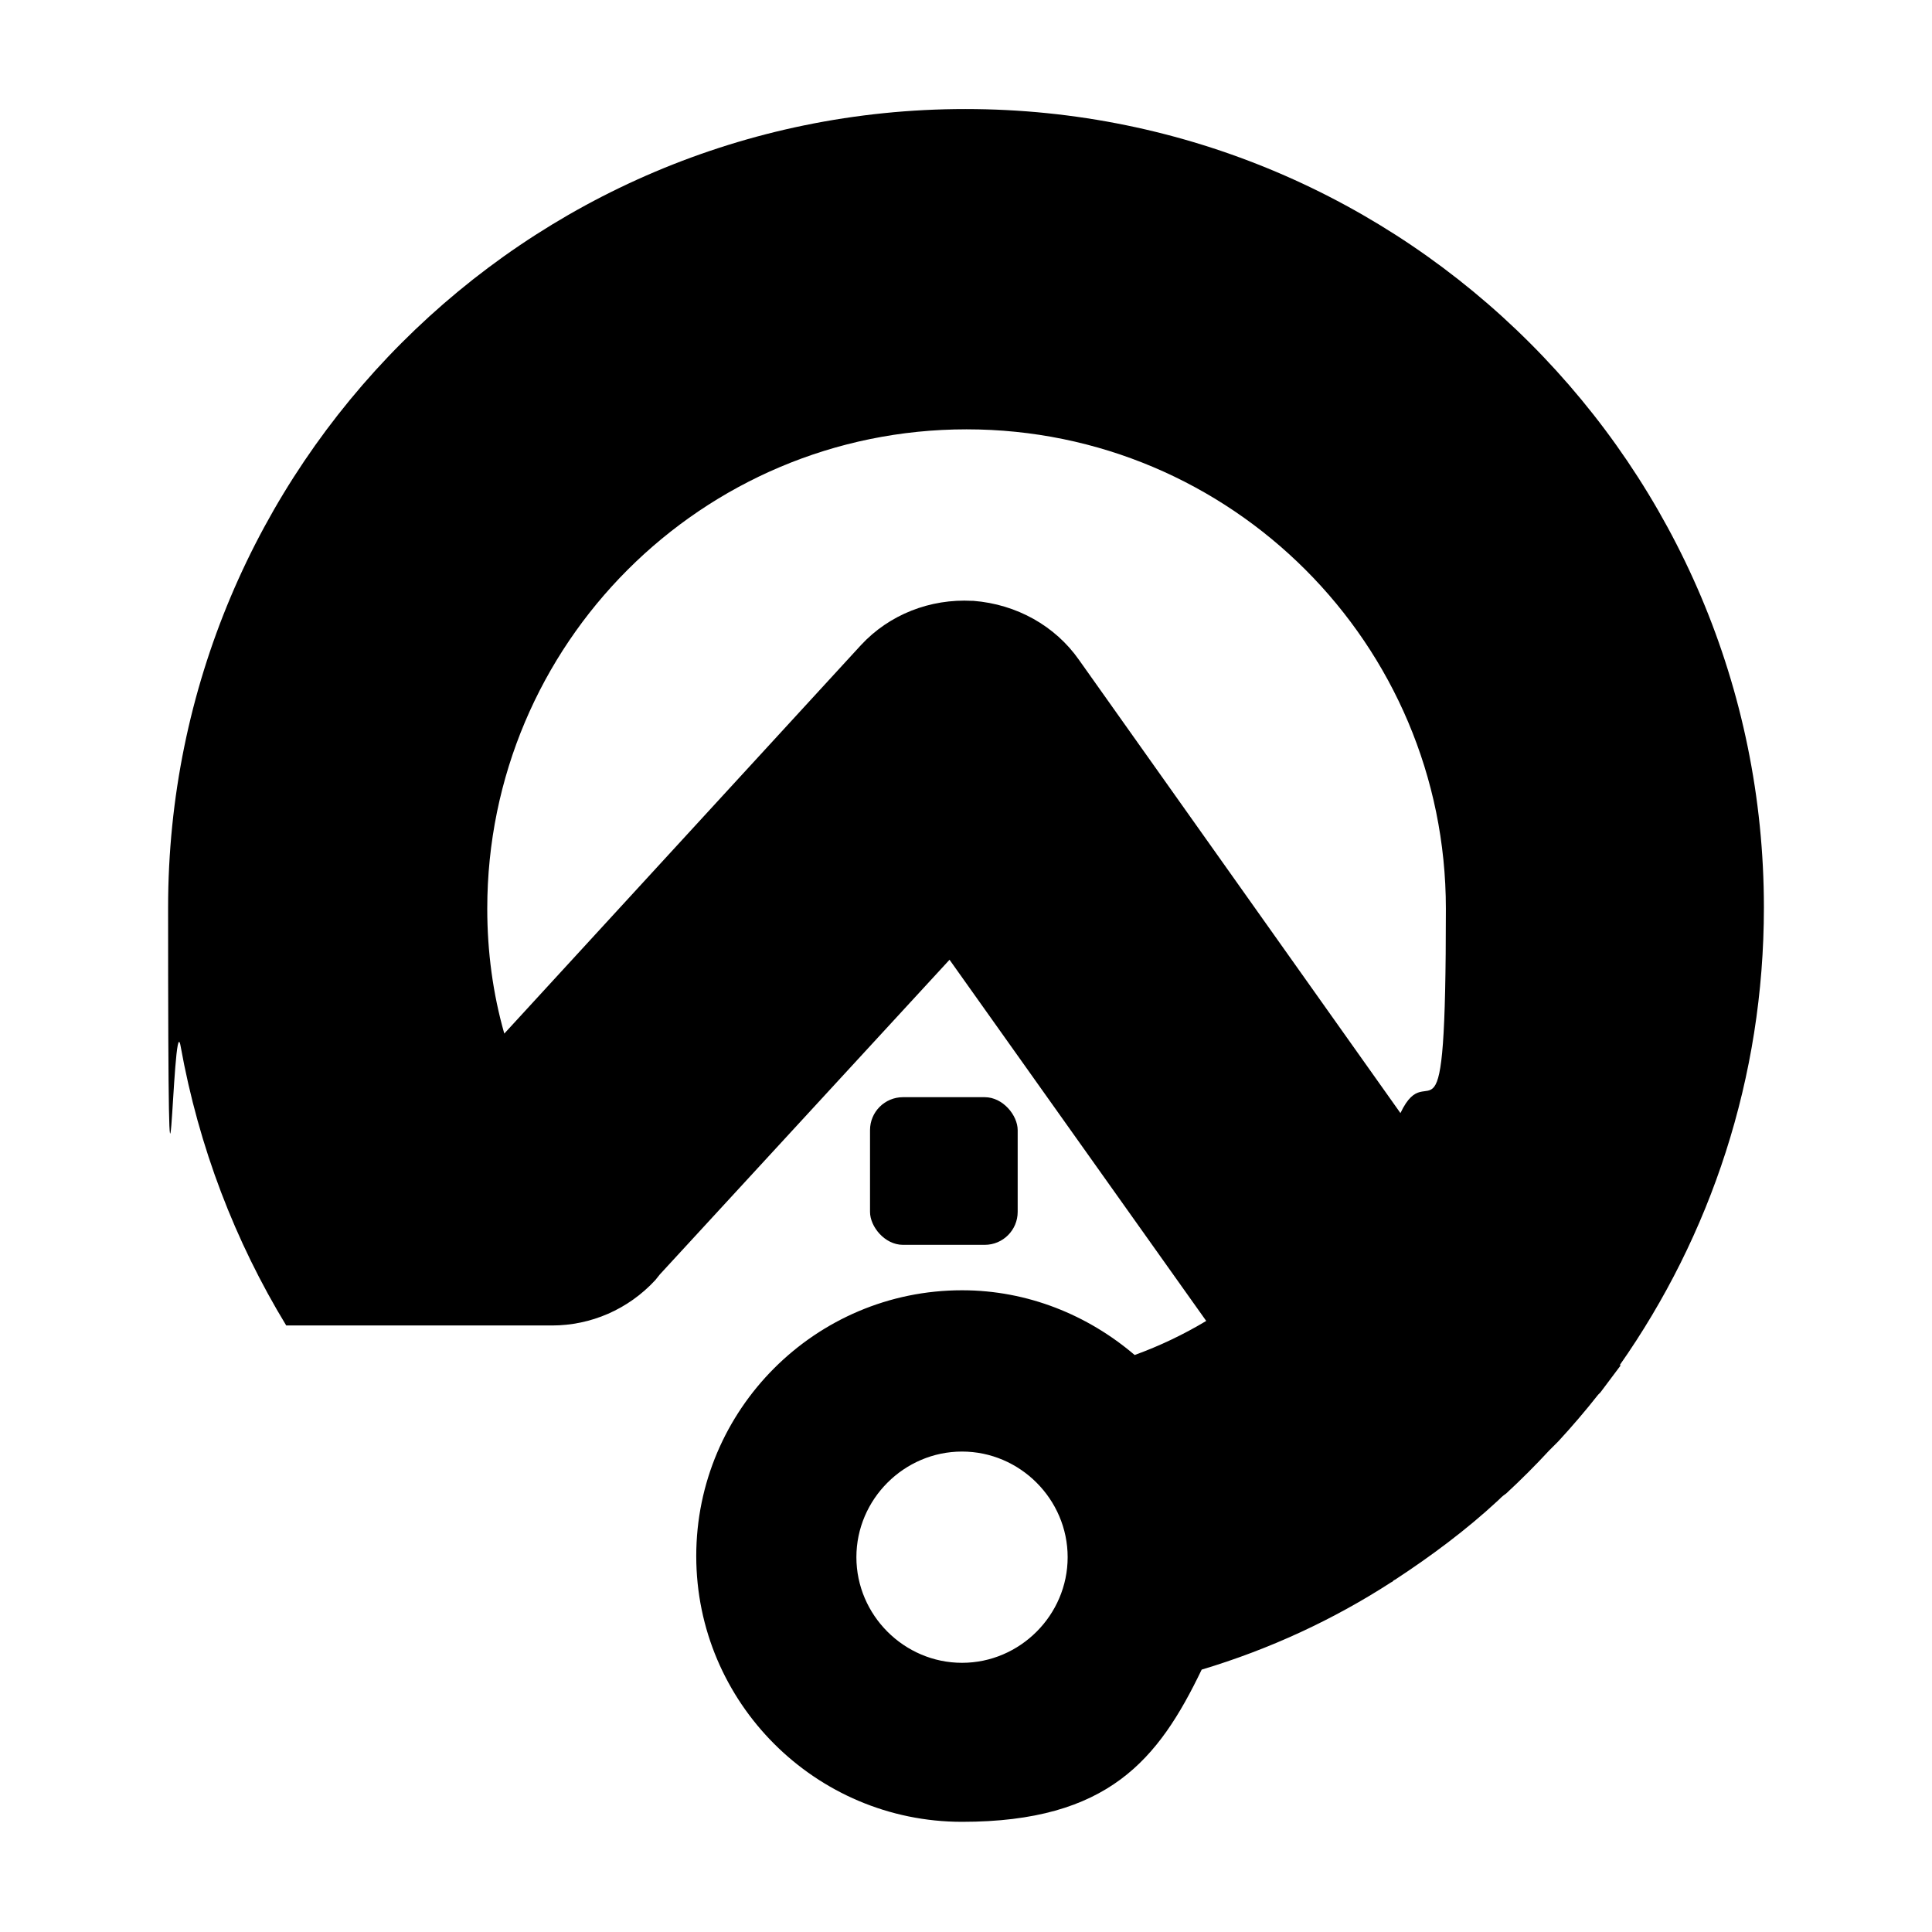
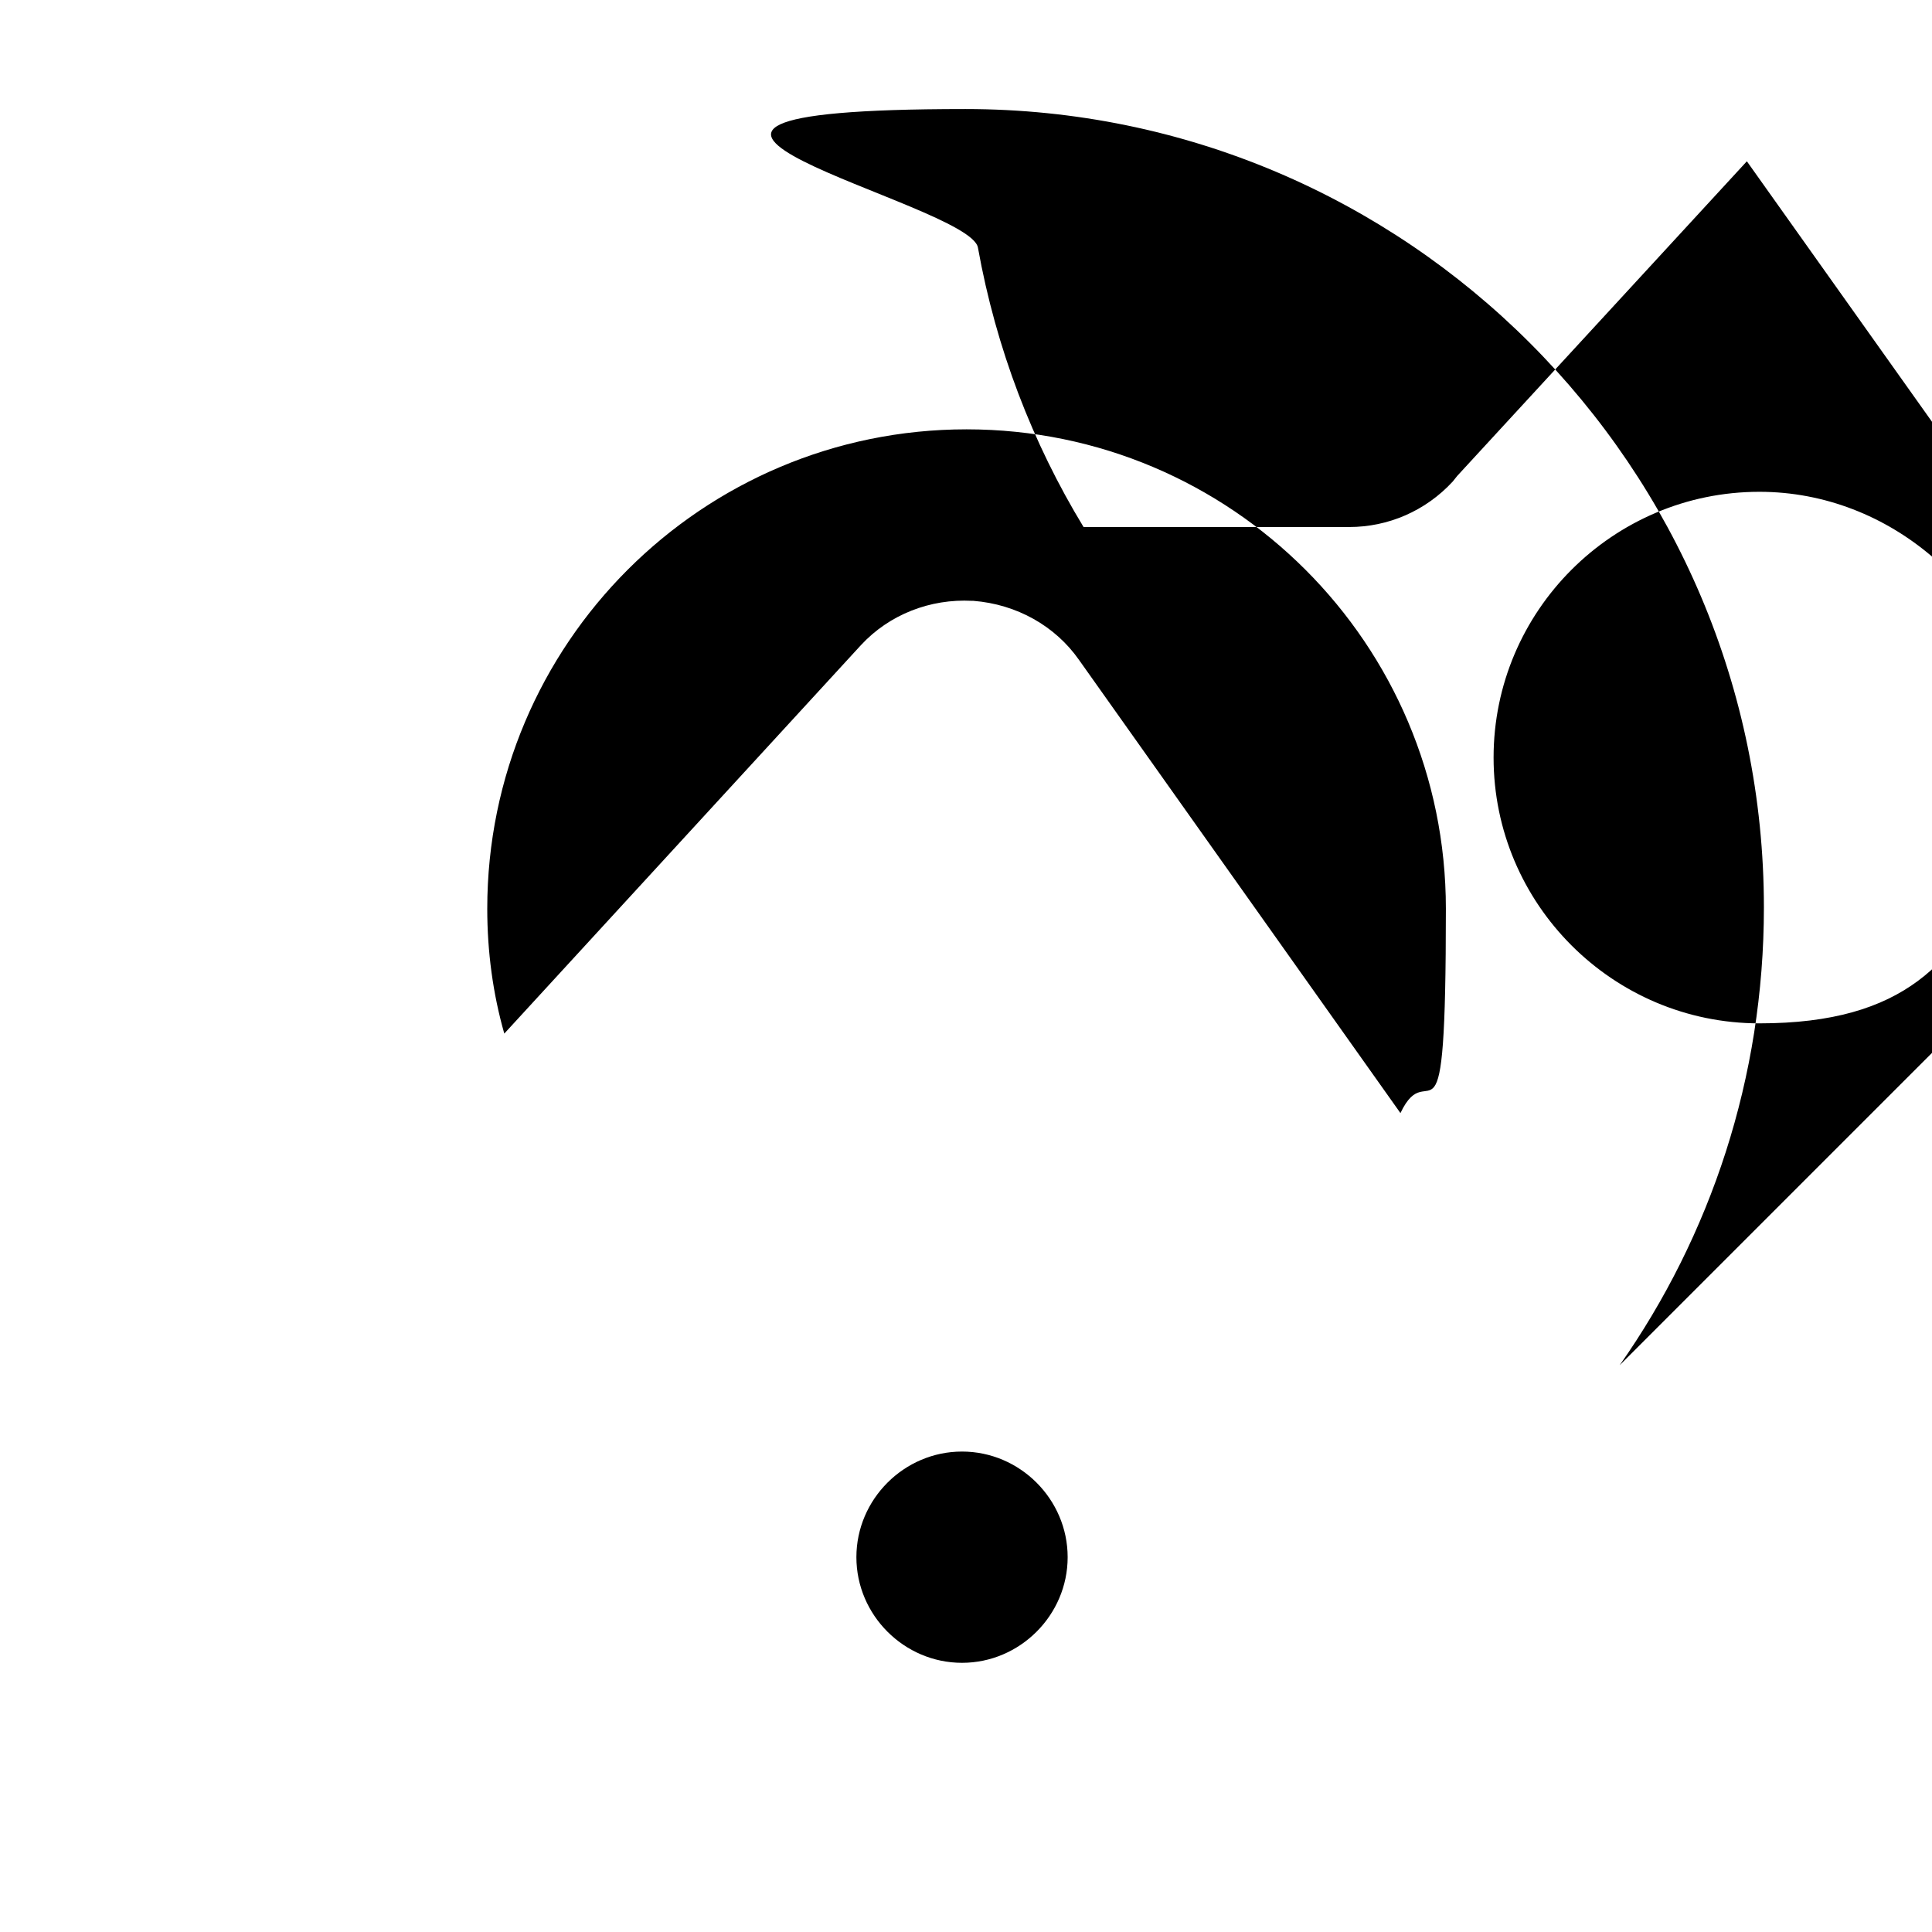
<svg xmlns="http://www.w3.org/2000/svg" id="Calque_1" data-name="Calque 1" viewBox="0 0 170.1 170.1">
-   <path d="M142.6,120.2c8-11.4,12.7-25.3,12.7-40.3,0-38.8-31.5-70.3-70.3-70.3S14.8,41.1,14.8,79.9s.4,8.2,1.1,12.2c1.6,8.9,4.8,17.2,9.3,24.6h23.4c0,0,0,0,0,0,3.4,0,6.7-1.4,9.1-4l.4-.5,25.5-27.7,22.6,31.8c-2,1.2-4.1,2.2-6.3,3-4.1-3.5-9.4-5.7-15.2-5.7-12.9,0-23.4,10.5-23.4,23.4s10.5,23.4,23.4,23.4,17.3-5.5,21.1-13.4c6-1.8,11.6-4.4,16.7-7.7h0c.1,0,.2-.2.3-.2,3.2-2.1,6.3-4.4,9.1-7,.2-.2.4-.4.7-.6,1.3-1.2,2.6-2.5,3.8-3.8.3-.3.5-.5.8-.8,1.2-1.3,2.4-2.7,3.5-4.1,0,0,.1-.1.2-.2.6-.8,1.2-1.6,1.8-2.4,0,0,0,0,0,0h0ZM85.6,52.9c-3.7-.2-7.3,1.2-9.8,3.9l-31.4,34.2c-1-3.5-1.5-7.2-1.5-11,0-23.3,18.9-42.2,42.2-42.2s42.2,18.9,42.2,42.2-1.4,12.5-4,18l-28.3-39.9c-2.1-3-5.5-4.9-9.3-5.2ZM84.7,146.4c-5.1,0-9.3-4.2-9.3-9.3s4.2-9.3,9.3-9.3,9.3,4.2,9.3,9.3-4.2,9.3-9.3,9.3Z" fill="#000" stroke-width="0" />
-   <rect x="76.6" y="96.6" width="13" height="13" rx="2.9" ry="2.9" fill="#000" stroke-width="0" />
+   <path d="M142.6,120.2c8-11.4,12.7-25.3,12.7-40.3,0-38.8-31.5-70.3-70.3-70.3s.4,8.2,1.1,12.2c1.6,8.9,4.8,17.2,9.3,24.6h23.4c0,0,0,0,0,0,3.4,0,6.7-1.4,9.1-4l.4-.5,25.5-27.7,22.6,31.8c-2,1.2-4.1,2.2-6.3,3-4.1-3.5-9.4-5.7-15.2-5.7-12.9,0-23.4,10.5-23.4,23.4s10.5,23.4,23.4,23.4,17.3-5.5,21.1-13.4c6-1.8,11.6-4.4,16.7-7.7h0c.1,0,.2-.2.3-.2,3.2-2.1,6.3-4.4,9.1-7,.2-.2.4-.4.7-.6,1.3-1.2,2.6-2.5,3.8-3.8.3-.3.5-.5.8-.8,1.2-1.3,2.4-2.7,3.5-4.1,0,0,.1-.1.2-.2.6-.8,1.2-1.6,1.8-2.4,0,0,0,0,0,0h0ZM85.6,52.9c-3.7-.2-7.3,1.2-9.8,3.9l-31.4,34.2c-1-3.5-1.5-7.2-1.5-11,0-23.3,18.9-42.2,42.2-42.2s42.2,18.9,42.2,42.2-1.4,12.5-4,18l-28.3-39.9c-2.1-3-5.5-4.9-9.3-5.2ZM84.7,146.4c-5.1,0-9.3-4.2-9.3-9.3s4.2-9.3,9.3-9.3,9.3,4.2,9.3,9.3-4.2,9.3-9.3,9.3Z" fill="#000" stroke-width="0" />
</svg>